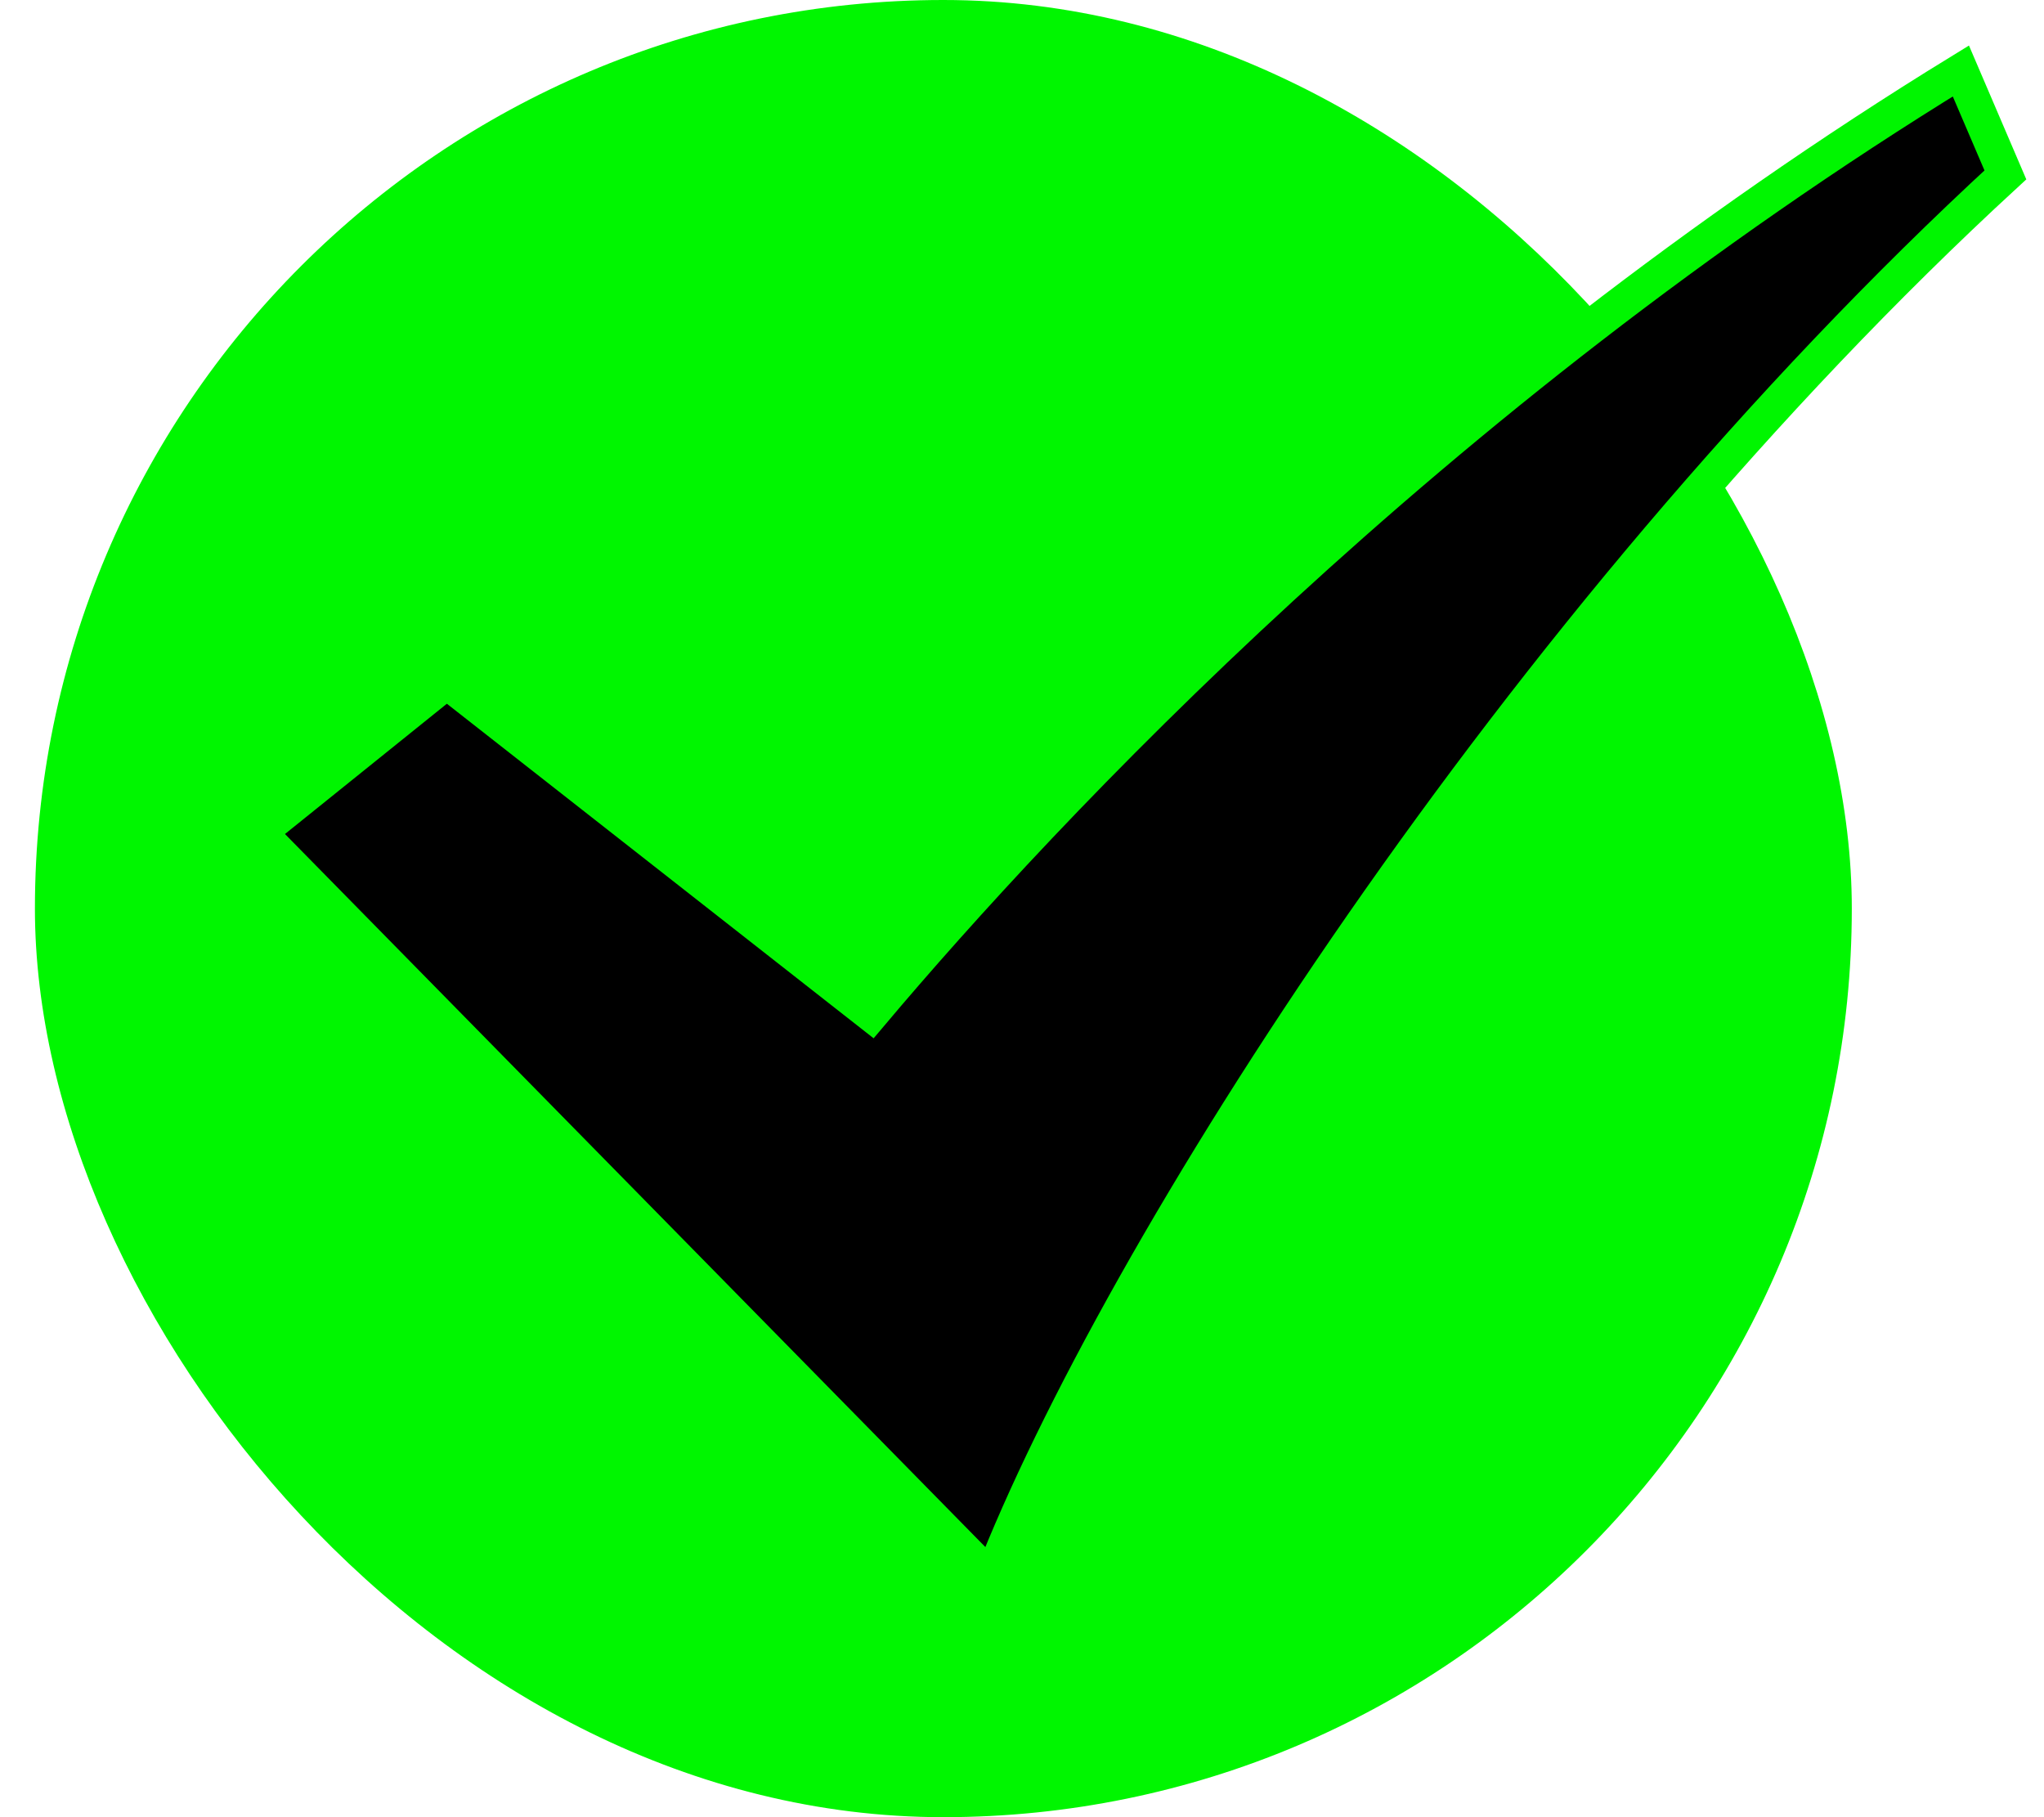
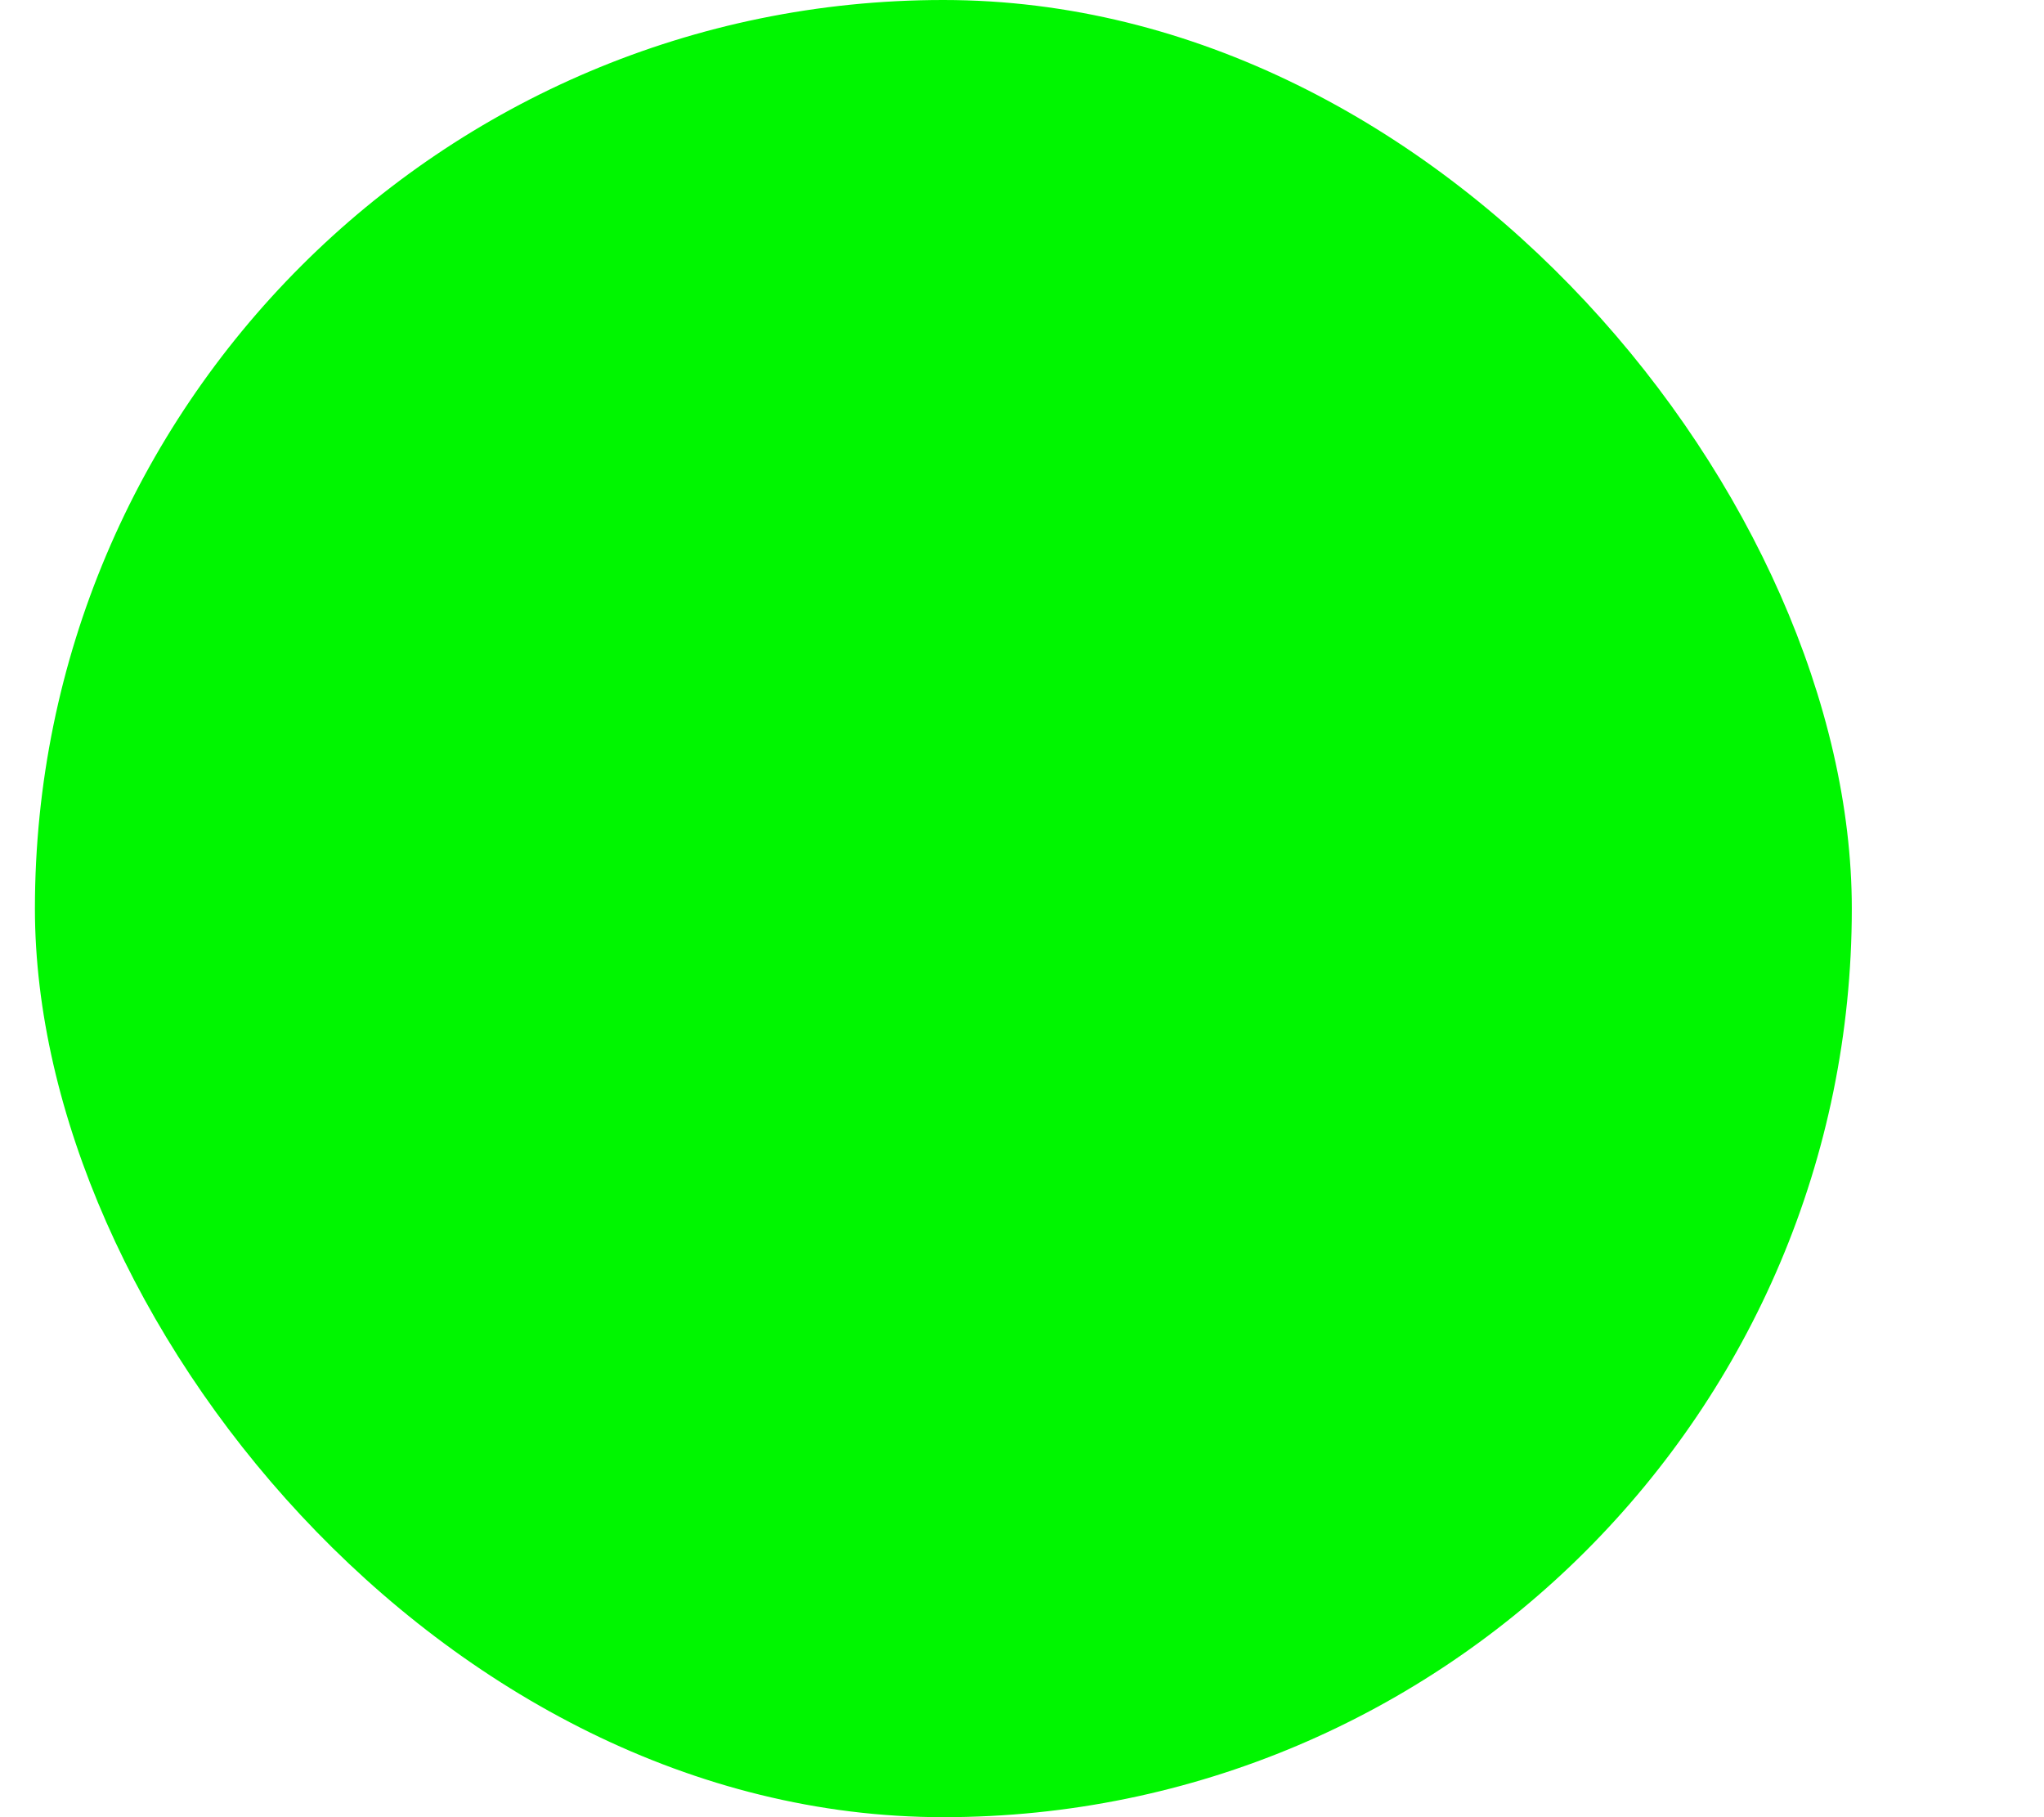
<svg xmlns="http://www.w3.org/2000/svg" width="36" height="32" viewBox="0 0 36 32" fill="none">
  <rect x="0.615" width="32" height="32" rx="16" fill="#00F600" />
-   <path d="M34.536 1.25C25.185 6.986 18.403 14.23 15.343 17.859L7.868 12L4.562 14.66L17.465 27.794C19.68 22.104 26.723 10.985 35.32 3.08L34.536 1.25Z" fill="black" stroke="#00F600" stroke-width="0.615" />
</svg>